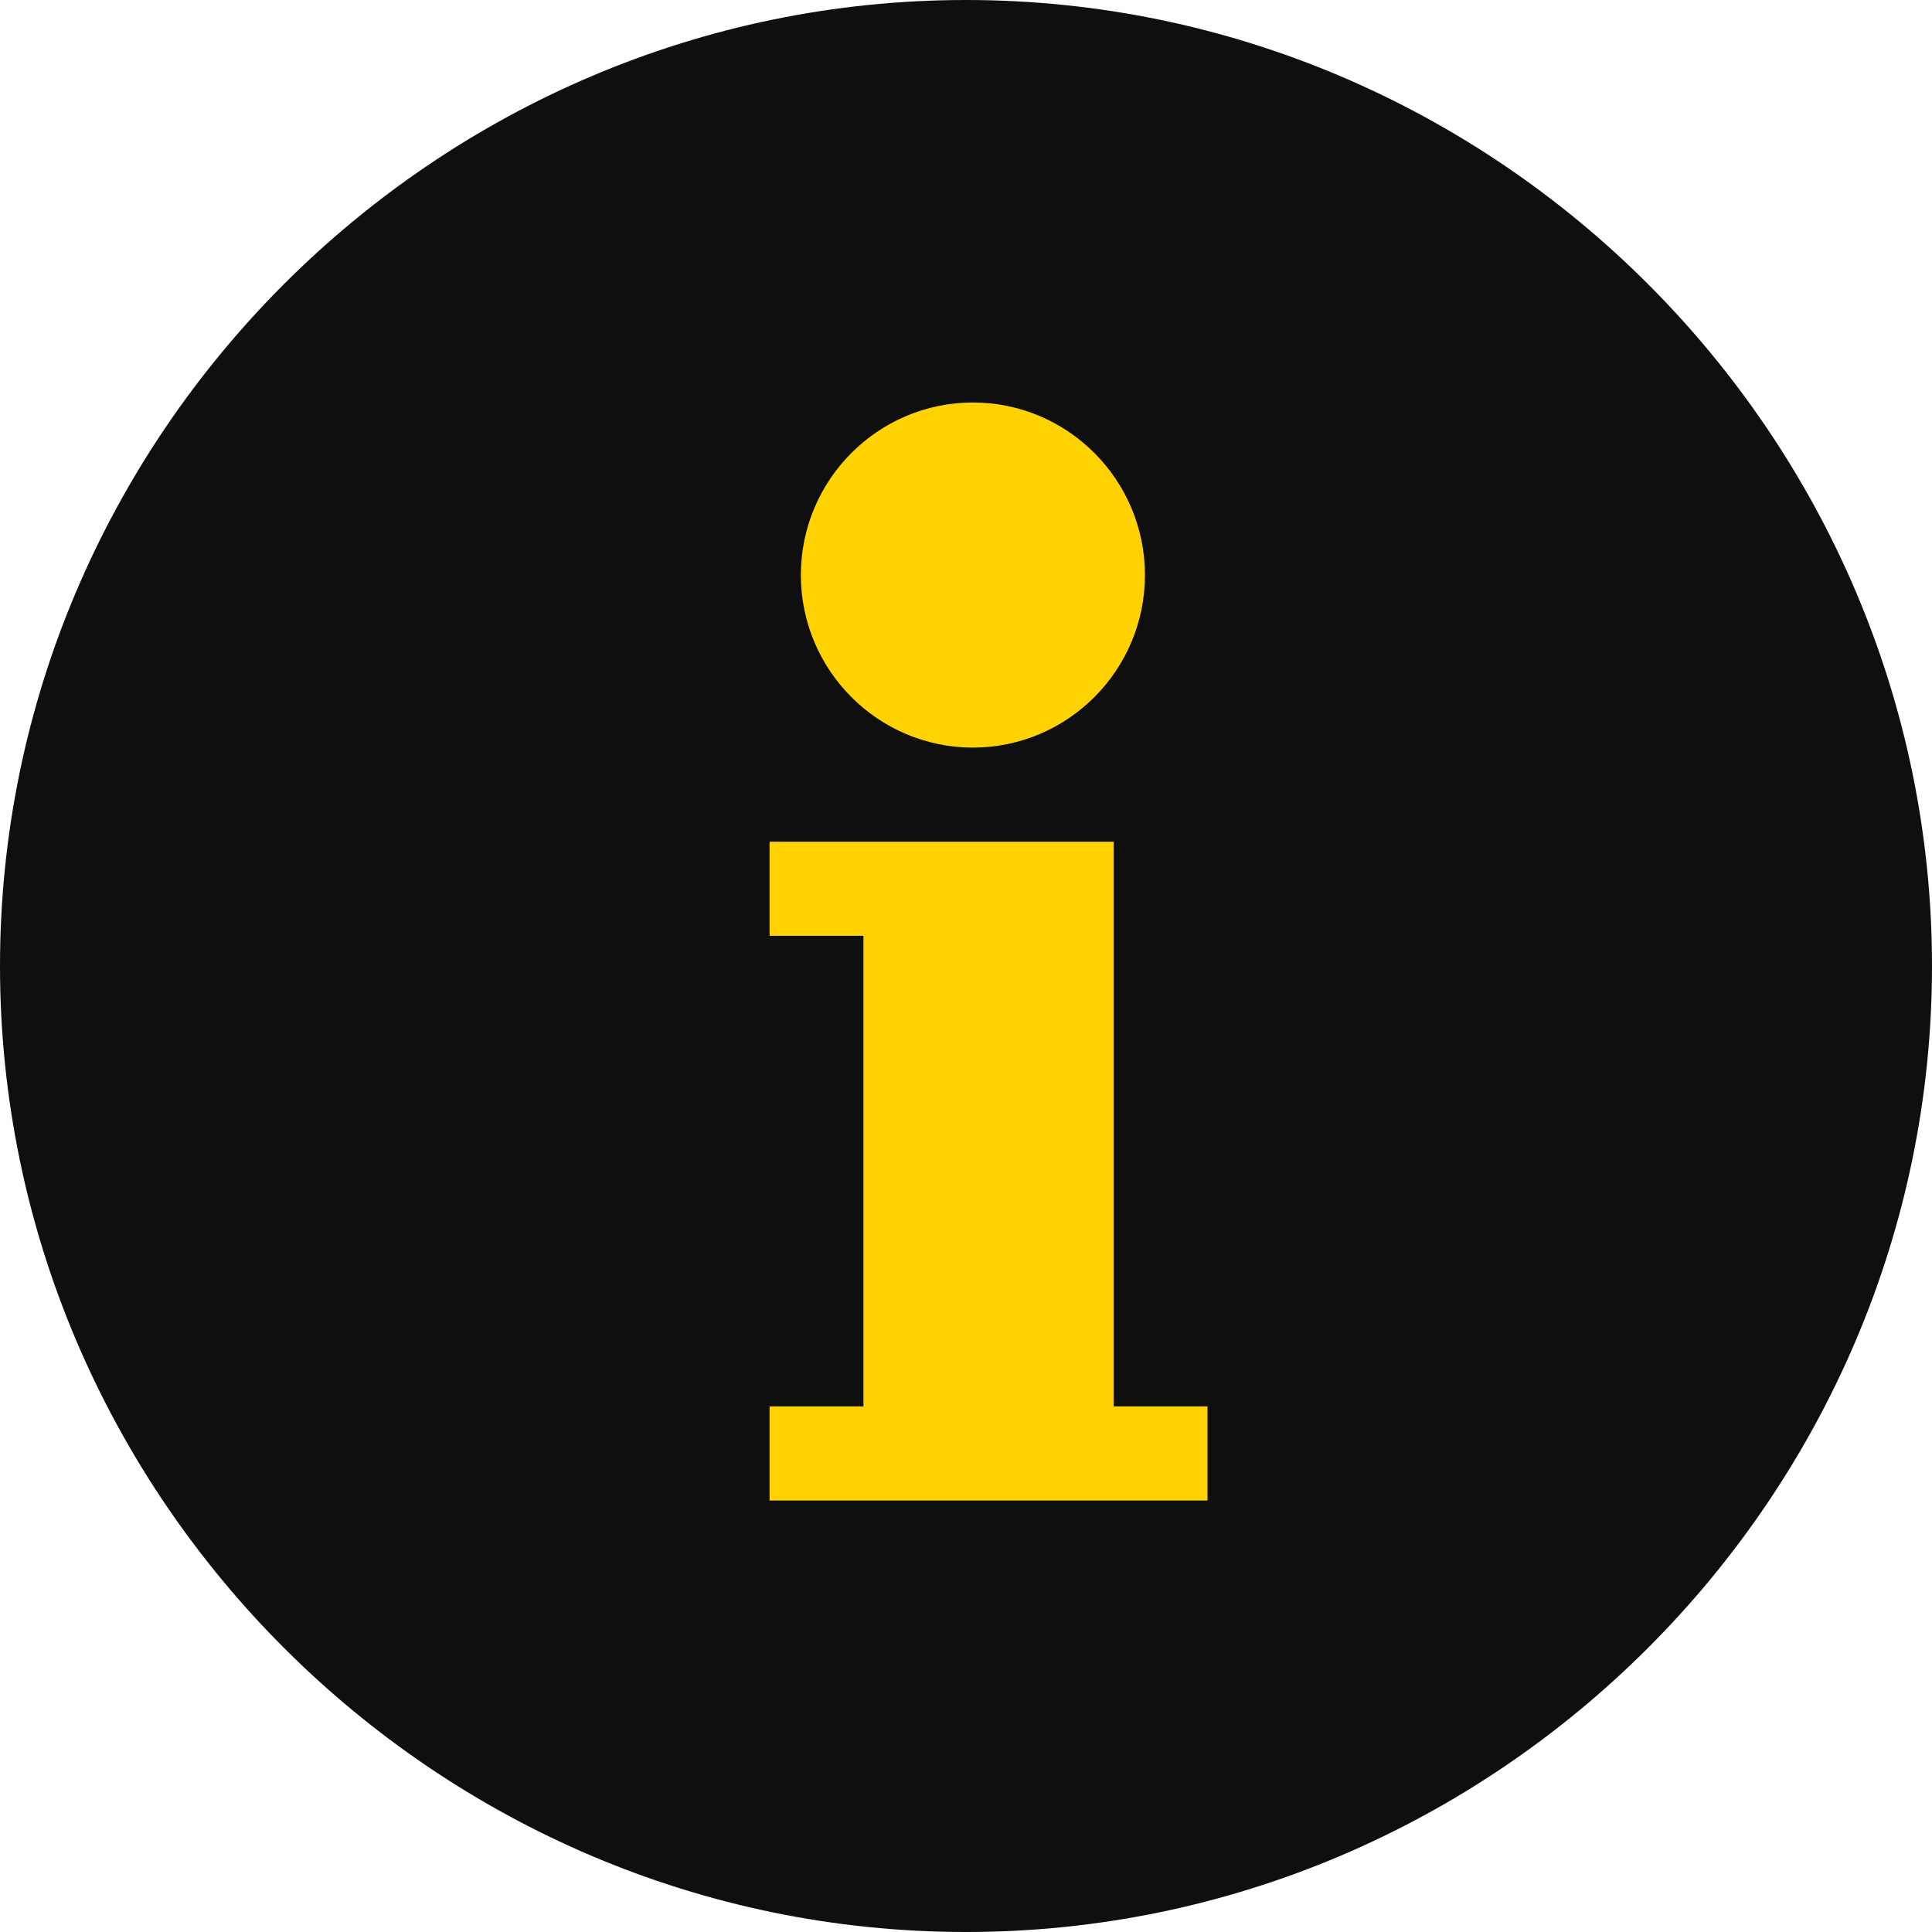
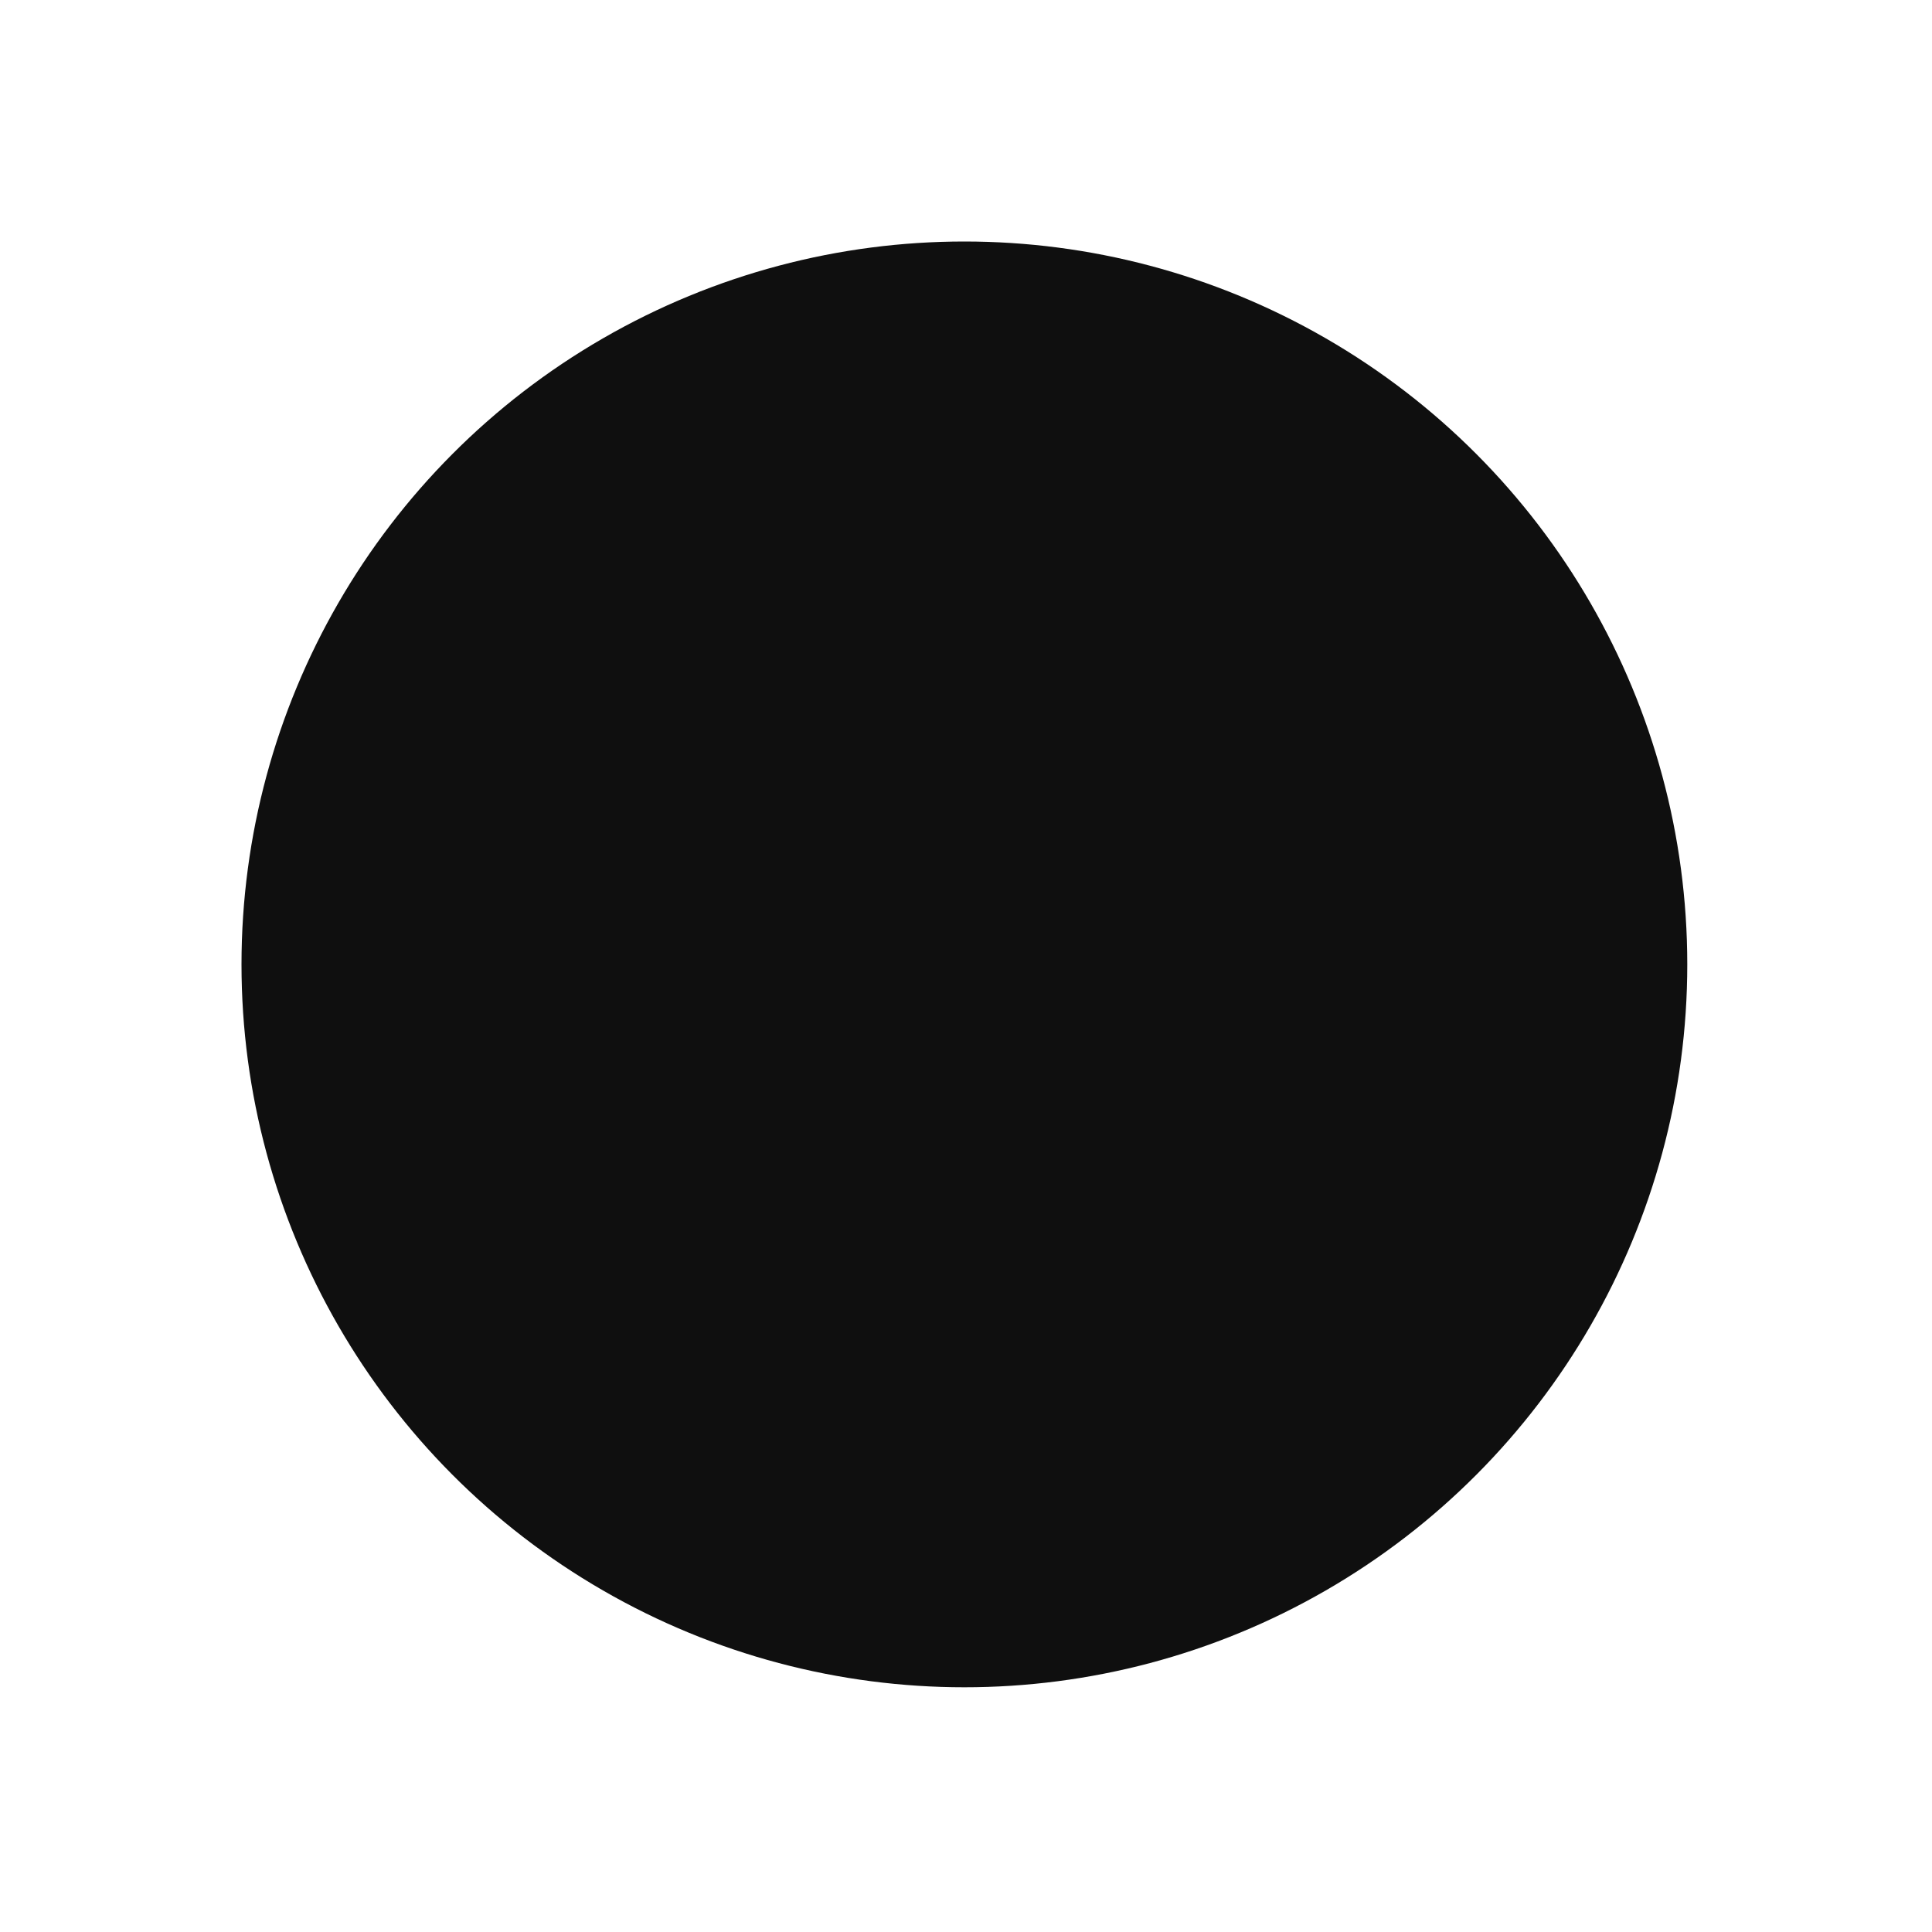
<svg xmlns="http://www.w3.org/2000/svg" width="600" height="600" viewBox="0 0 600 600" fill="none">
  <circle cx="299.5" cy="299.5" r="224.5" fill="#0F0F0F" />
-   <path d="M300 0C135.223 0 0 135.223 0 300C0 464.777 135.223 600 300 600C464.777 600 600 464.777 600 300C600 135.223 464.777 0 300 0ZM335.156 440.625C335.156 460.005 319.38 475.781 300 475.781C280.62 475.781 264.844 460.005 264.844 440.625V264.844C264.844 245.463 280.62 229.688 300 229.688C319.38 229.688 335.156 245.463 335.156 264.844V440.625ZM300 194.531C280.62 194.531 264.844 178.755 264.844 159.375C264.844 139.995 280.62 124.219 300 124.219C319.38 124.219 335.156 139.995 335.156 159.375C335.156 178.755 319.38 194.531 300 194.531Z" fill="#0F0F0F" />
-   <path d="M302.143 232.171C272.682 232.171 248.714 208.133 248.714 178.586C248.714 149.039 272.682 125 302.143 125C331.603 125 355.571 149.039 355.571 178.586C355.571 208.133 331.603 232.171 302.143 232.171ZM345.857 436.771V261.4H239V290.629H268.143V436.771H239V466H375V436.771H345.857Z" fill="#FFD200" />
</svg>